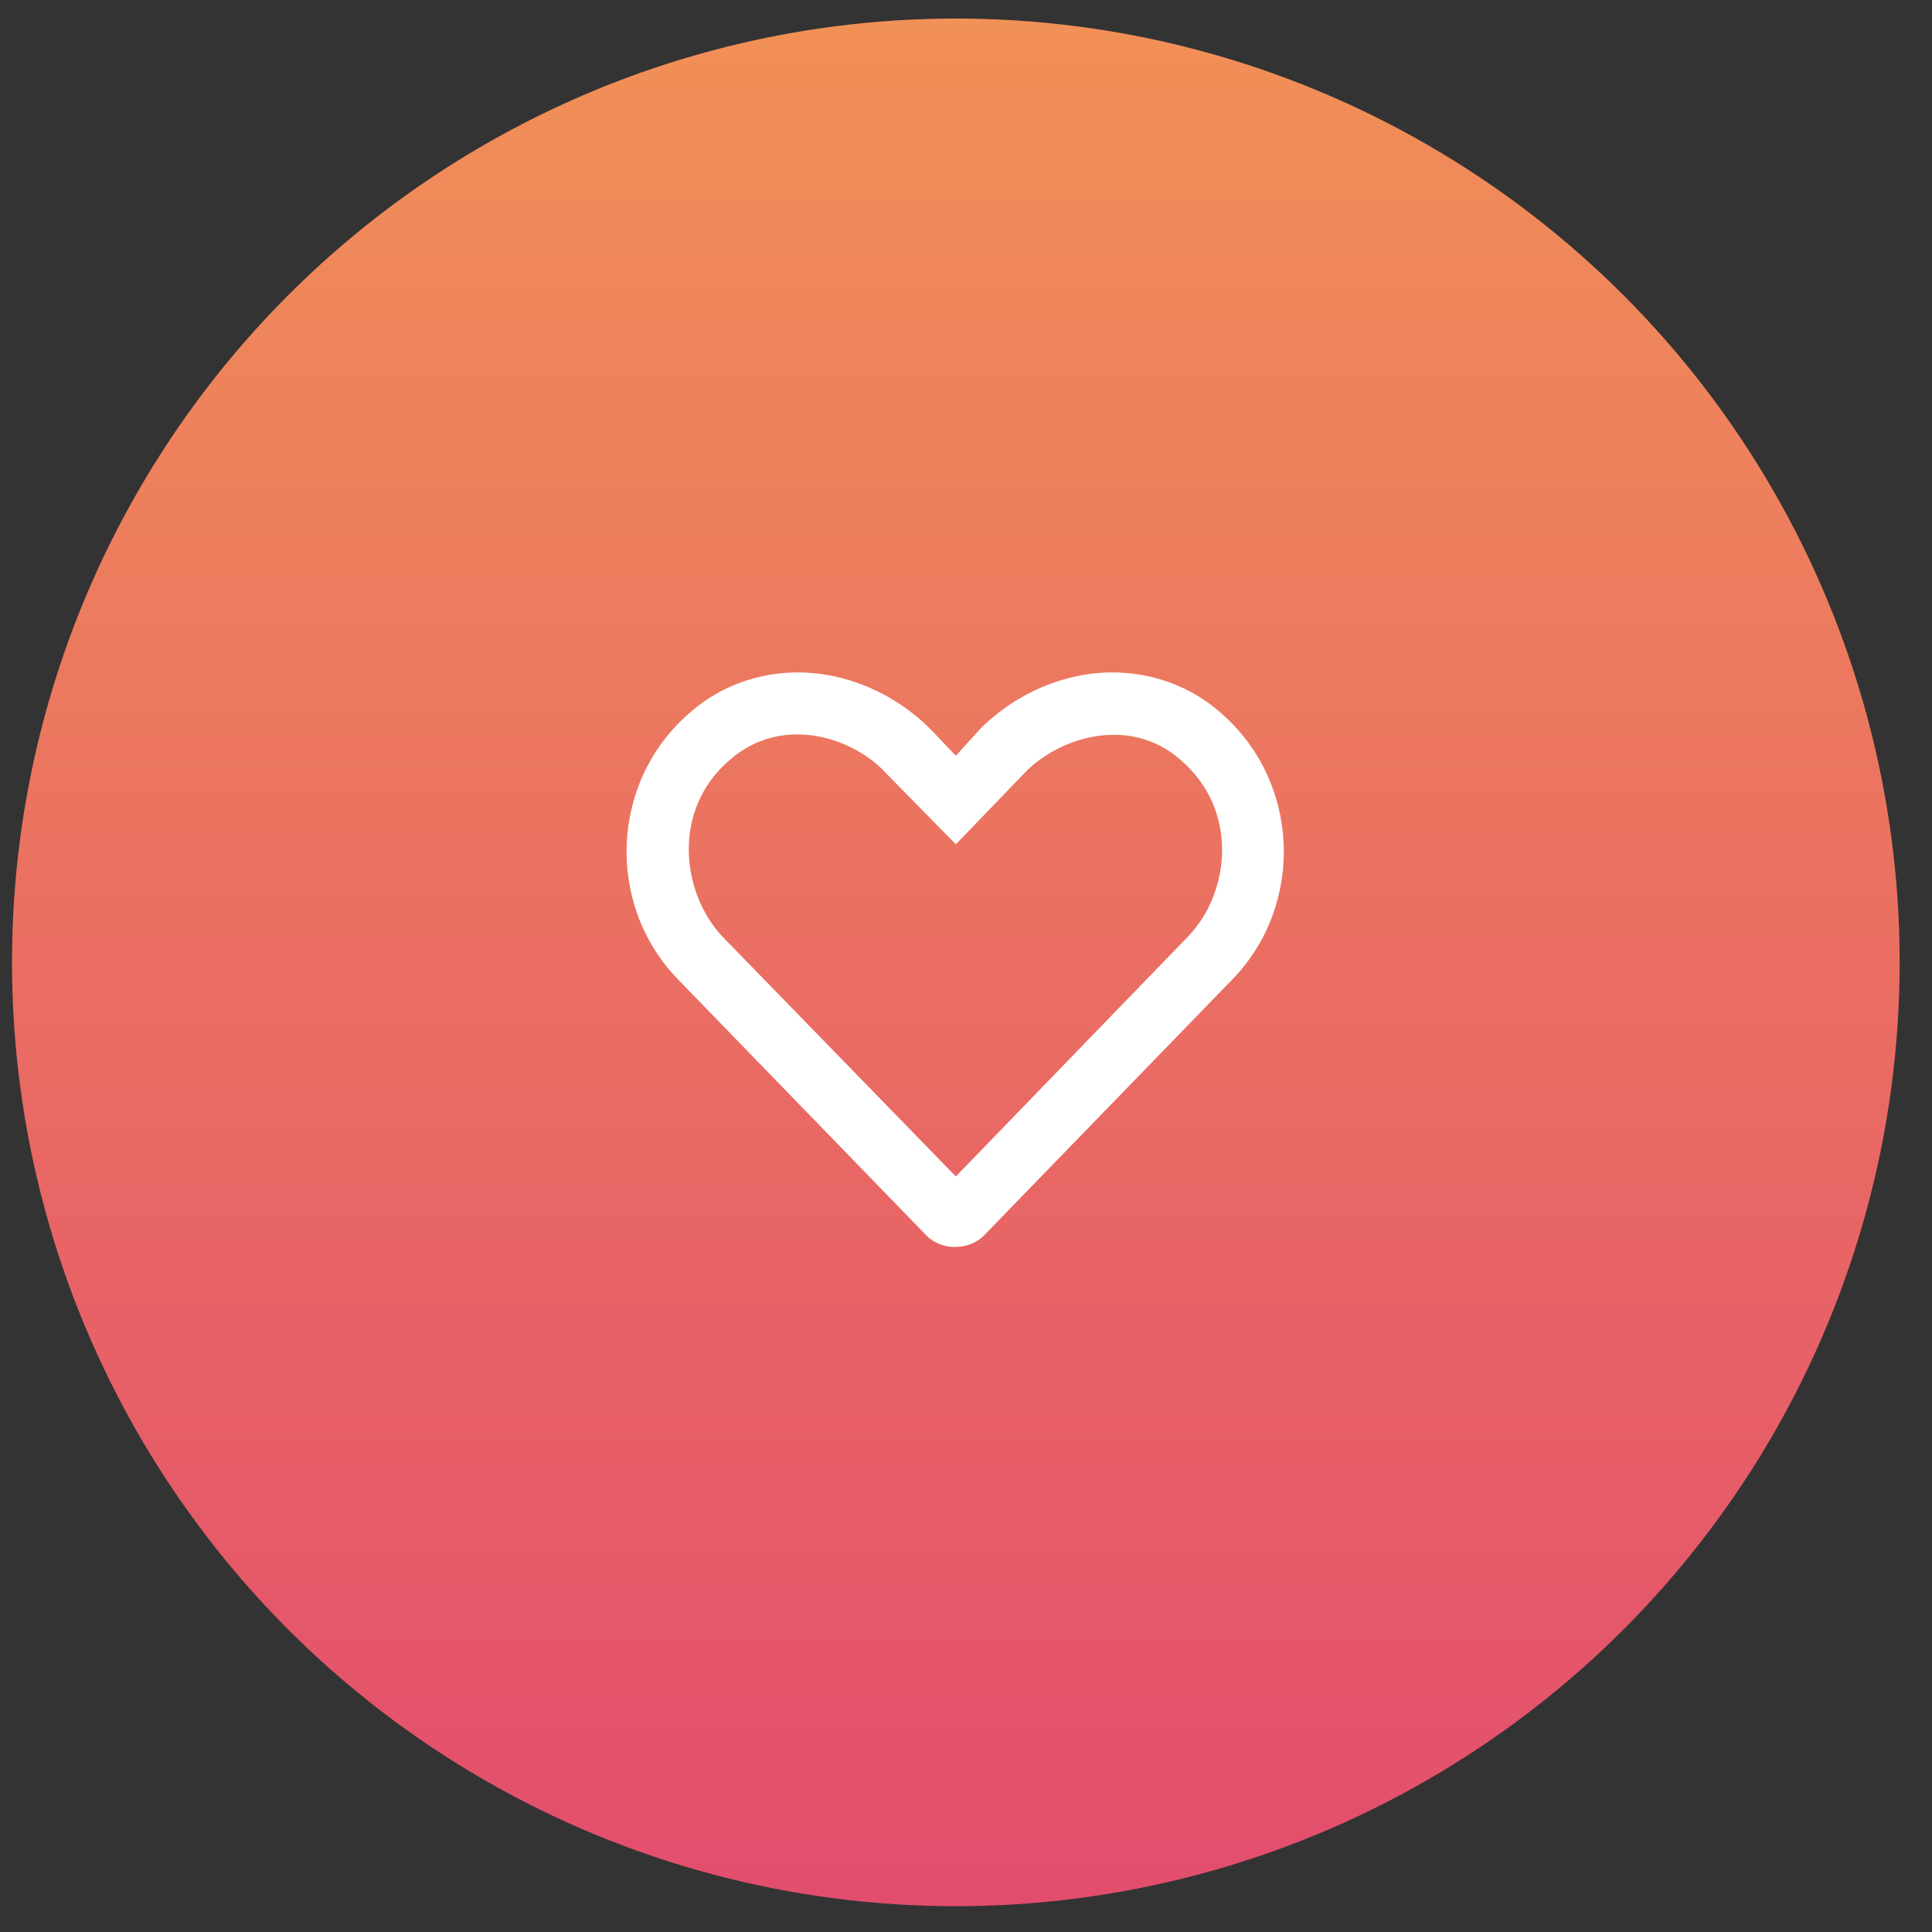
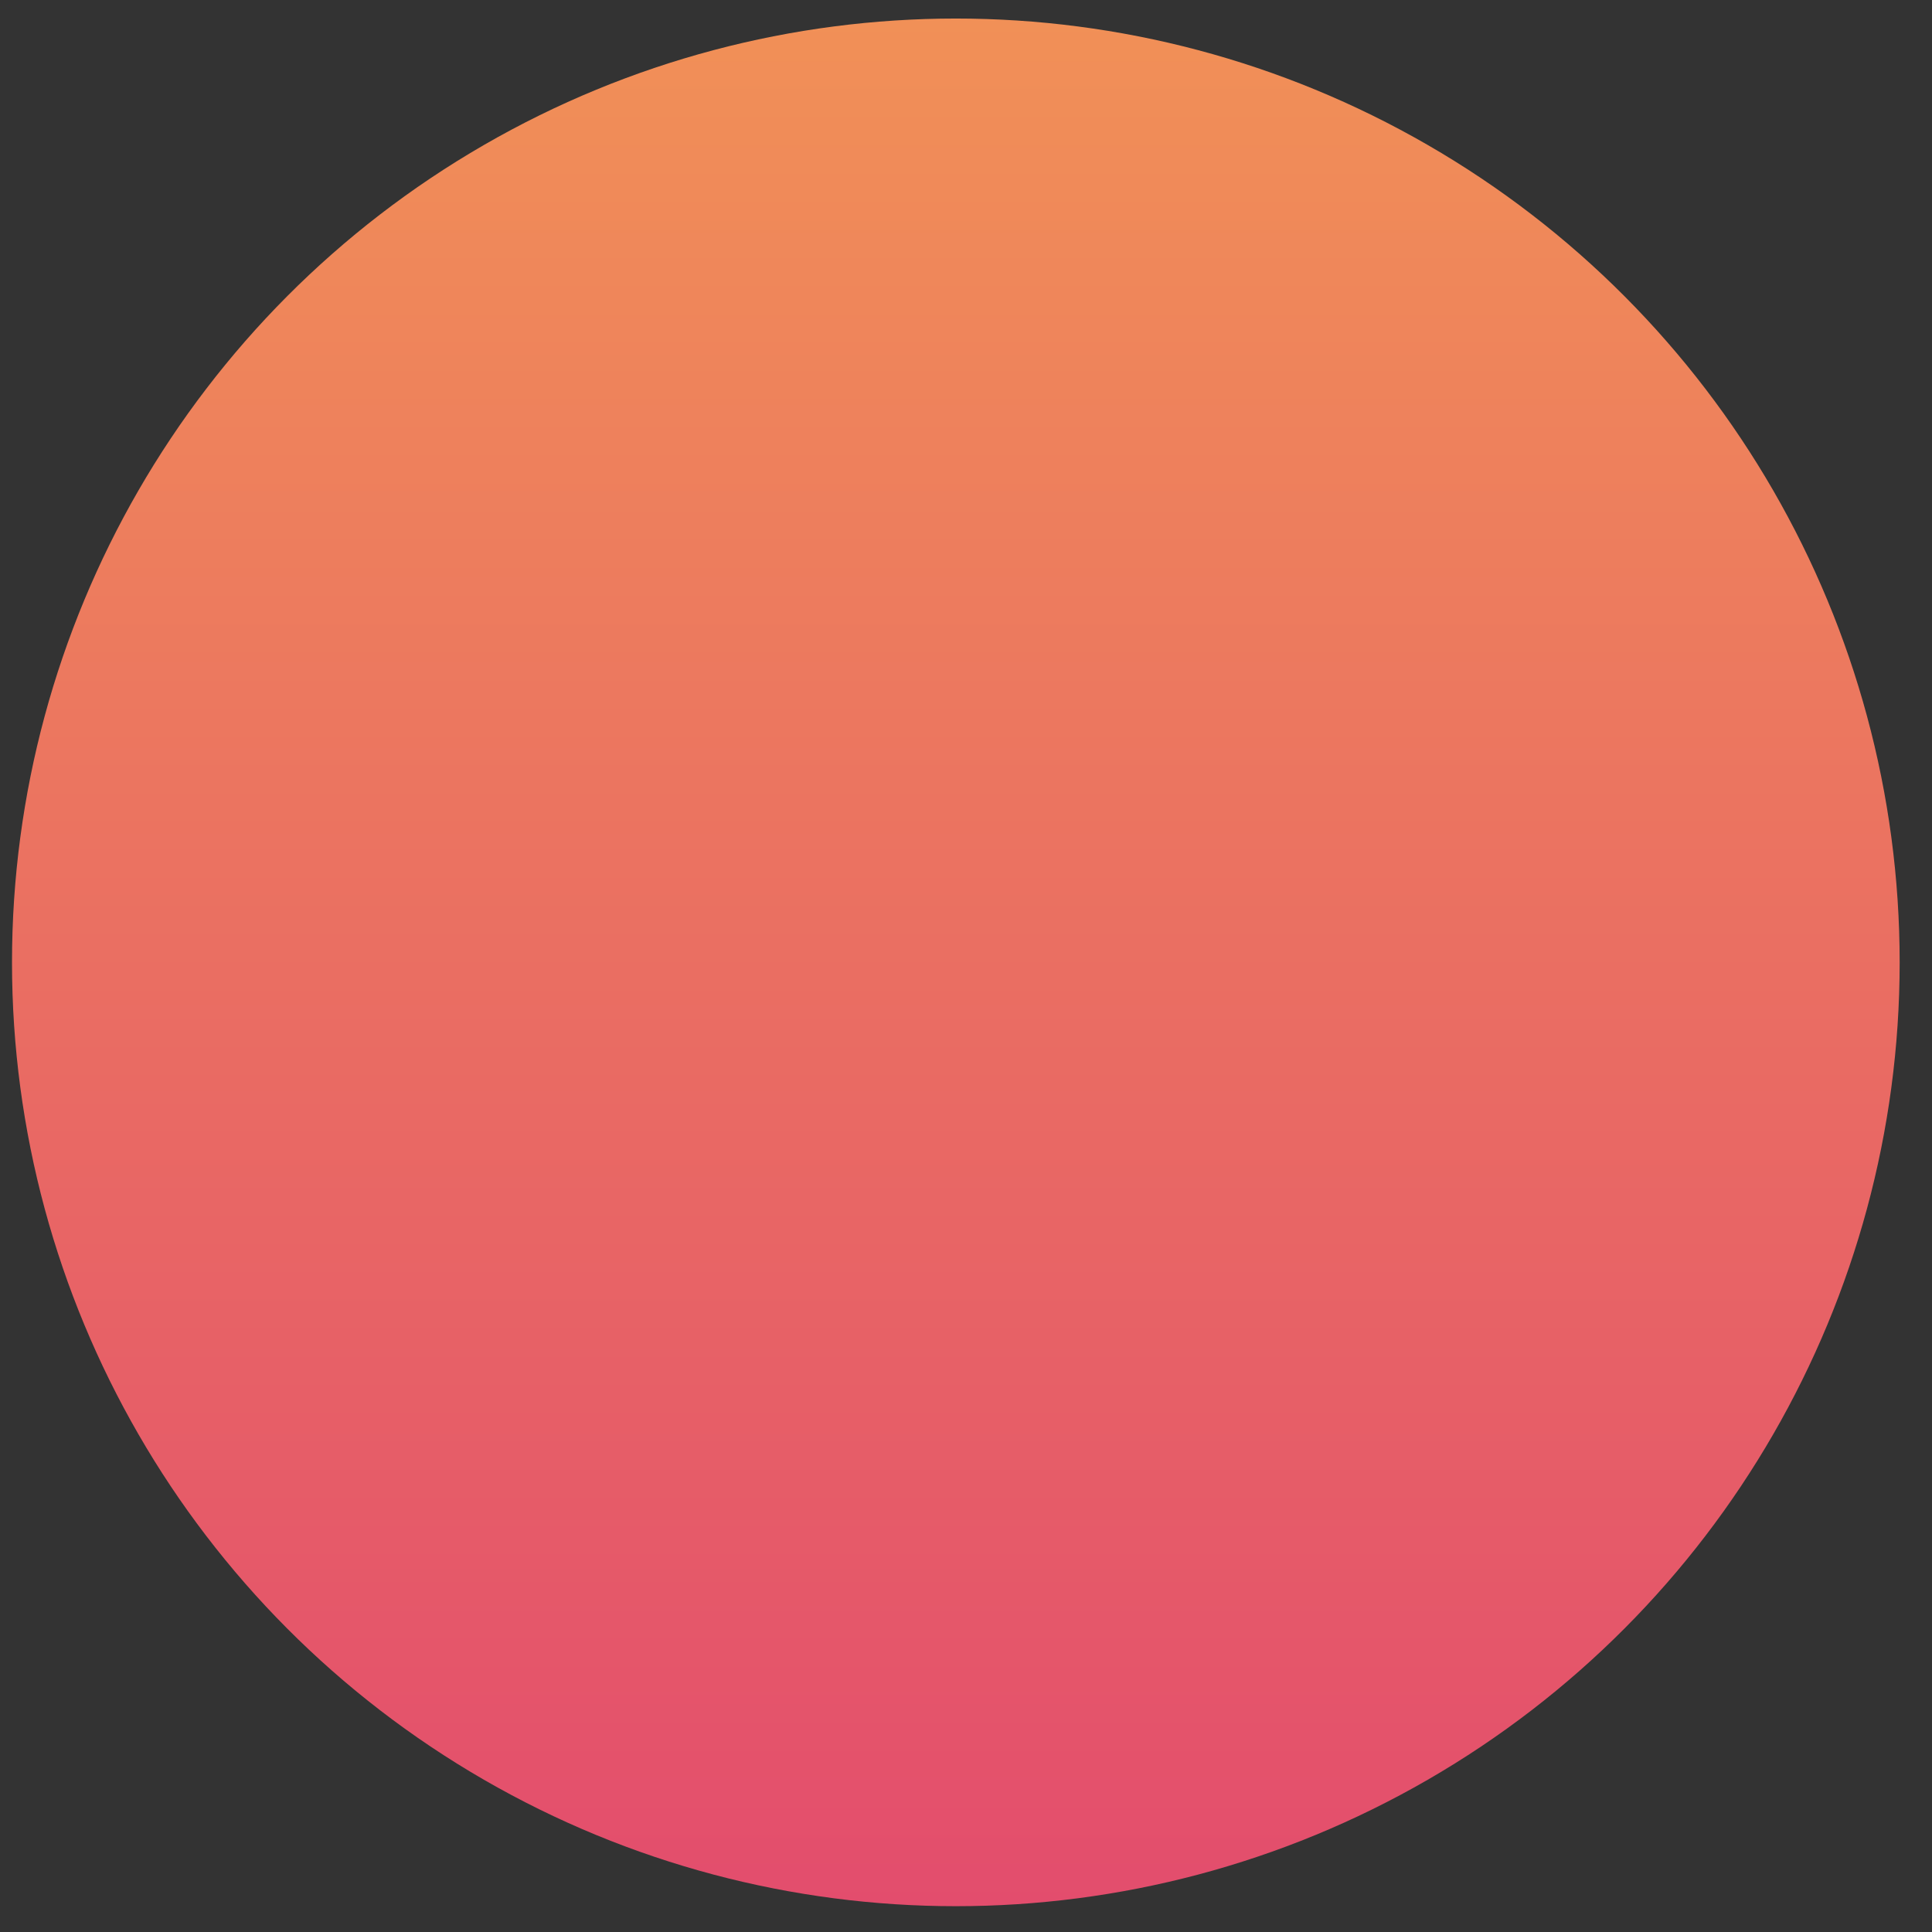
<svg xmlns="http://www.w3.org/2000/svg" width="42" height="42" viewBox="0 0 42 42" fill="none">
  <rect x="0" y="0" width="42" height="42" fill="#333333" stroke="none" />
  <circle cx="20.779" cy="20.921" r="20.518" fill="url(#paint0_linear_56_745)" />
-   <path d="M26.522 15.483C28.278 16.988 28.362 19.664 26.801 21.281L21.392 26.857C21.225 27.024 21.002 27.108 20.751 27.108C20.528 27.108 20.305 27.024 20.138 26.857L14.729 21.281C13.168 19.664 13.252 16.988 15.008 15.483C15.677 14.897 16.514 14.618 17.35 14.618C18.381 14.618 19.441 15.064 20.221 15.845L20.779 16.43L21.309 15.845C22.089 15.064 23.149 14.618 24.18 14.618C25.016 14.618 25.853 14.897 26.522 15.483ZM25.825 20.361C26.745 19.413 26.94 17.601 25.658 16.514C24.543 15.538 23.009 16.04 22.284 16.793L20.779 18.354L19.246 16.793C18.521 16.012 16.988 15.538 15.872 16.514C14.59 17.601 14.813 19.413 15.705 20.361L20.779 25.575L25.825 20.361Z" fill="white" />
  <defs>
    <linearGradient id="paint0_linear_56_745" x1="20.779" y1="0.403" x2="20.779" y2="41.439" gradientUnits="userSpaceOnUse">
      <stop stop-color="#F19057" />
      <stop offset="1" stop-color="#E34D6D" />
    </linearGradient>
  </defs>
</svg>